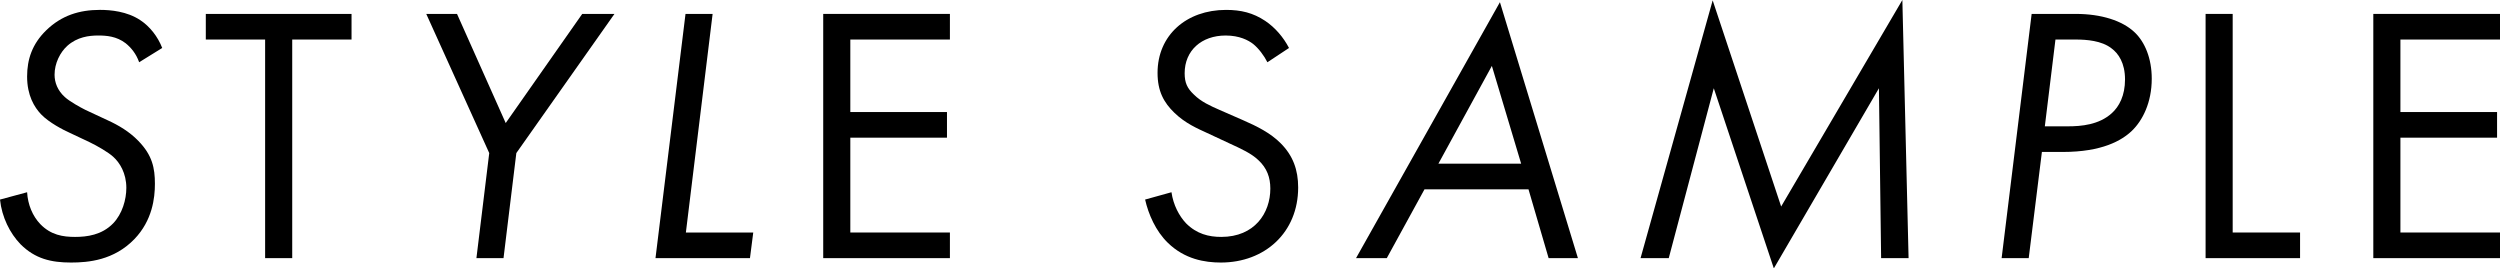
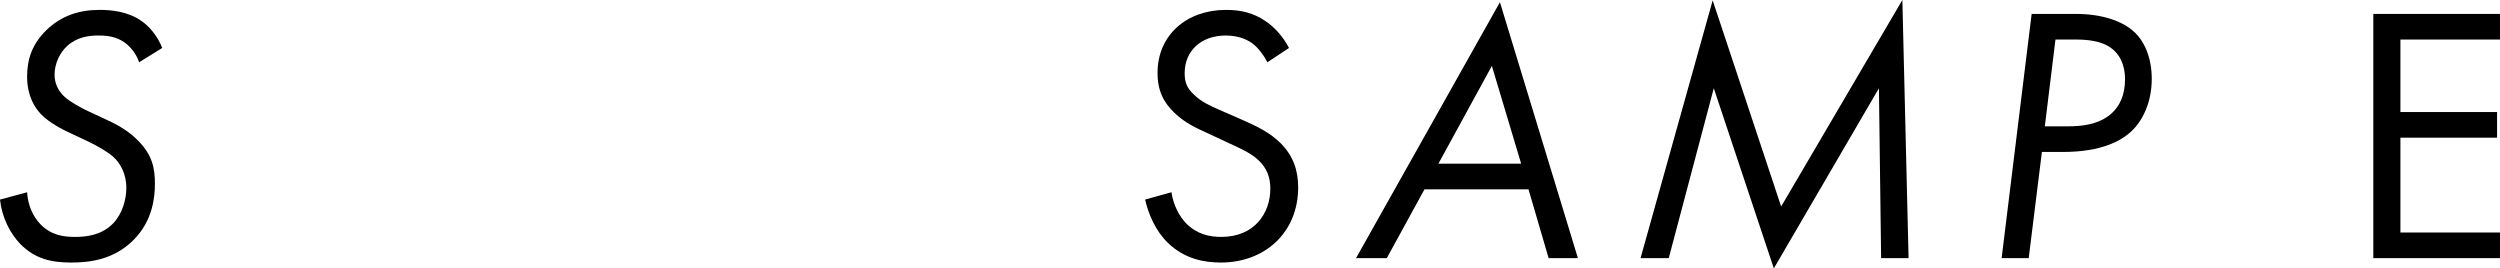
<svg xmlns="http://www.w3.org/2000/svg" id="_レイヤー_2" viewBox="0 0 245.764 26.385">
  <defs>
    <style>.cls-1{stroke-width:0px;}</style>
  </defs>
  <g id="_レイヤー_1-2">
    <path class="cls-1" d="m13.679,6.119c-.288-.828-.792-1.44-1.332-1.872-.9-.684-1.872-.756-2.7-.756-.899,0-2.052.144-3.023,1.008-.72.648-1.26,1.728-1.26,2.844,0,.756.288,1.548,1.008,2.196.468.432,1.512,1.008,2.016,1.26l2.16,1.008c1.116.504,2.195,1.152,3.06,2.052,1.368,1.404,1.62,2.664,1.62,4.211,0,1.404-.252,3.6-2.016,5.435-2.017,2.088-4.536,2.304-6.228,2.304-1.944,0-3.527-.36-4.968-1.8-1.044-1.08-1.836-2.664-2.016-4.391l2.664-.72c.071,1.224.54,2.34,1.296,3.132,1.044,1.08,2.231,1.26,3.419,1.26,1.152,0,2.628-.18,3.744-1.332.899-.936,1.296-2.34,1.296-3.491,0-1.44-.648-2.484-1.296-3.06-.468-.432-1.584-1.08-2.34-1.44l-1.908-.9c-.647-.288-2.052-1.008-2.844-1.836-.647-.684-1.367-1.836-1.367-3.708,0-1.692.504-3.204,1.871-4.535,1.513-1.476,3.276-2.016,5.292-2.016,1.044,0,2.663.144,3.959,1.008.937.612,1.729,1.62,2.16,2.736l-2.268,1.404Z" />
-     <path class="cls-1" d="m28.727,3.887v21.489h-2.664V3.887h-5.831V1.368h14.326v2.52h-5.831Z" />
-     <path class="cls-1" d="m48.094,15.046l-6.191-13.678h3.024l4.787,10.727,7.522-10.727h3.168l-9.646,13.678-1.26,10.331h-2.664l1.26-10.331Z" />
-     <path class="cls-1" d="m70.054,1.368l-2.628,21.489h6.623l-.323,2.52h-9.287l2.951-24.009h2.664Z" />
-     <path class="cls-1" d="m93.381,3.887h-9.79v7.127h9.502v2.52h-9.502v9.323h9.79v2.52h-12.454V1.368h12.454v2.52Z" />
    <path class="cls-1" d="m124.592,6.119c-.324-.648-.864-1.368-1.404-1.8-.468-.36-1.331-.828-2.699-.828-2.376,0-4.031,1.476-4.031,3.708,0,.936.252,1.476.899,2.088.72.72,1.62,1.116,2.52,1.512l2.304,1.008c1.404.612,2.7,1.26,3.708,2.268,1.224,1.224,1.728,2.628,1.728,4.355,0,4.427-3.275,7.379-7.595,7.379-1.584,0-3.563-.324-5.22-1.944-1.188-1.152-1.907-2.808-2.231-4.248l2.592-.72c.18,1.26.756,2.34,1.439,3.06,1.044,1.044,2.232,1.332,3.456,1.332,3.275,0,4.823-2.34,4.823-4.751,0-1.08-.324-2.016-1.188-2.808-.685-.648-1.62-1.08-2.88-1.656l-2.16-1.008c-.936-.432-2.124-.936-3.203-1.98-1.044-1.008-1.656-2.124-1.656-3.923,0-3.708,2.844-6.191,6.731-6.191,1.476,0,2.663.288,3.852,1.08.972.648,1.8,1.62,2.34,2.664l-2.124,1.404Z" />
    <path class="cls-1" d="m150.259,18.61h-10.223l-3.708,6.767h-3.023L147.451.216l7.667,25.161h-2.88l-1.979-6.767Zm-.721-2.52l-2.879-9.611-5.256,9.611h8.135Z" />
    <path class="cls-1" d="m161.275,25.377L168.366.036l6.731,20.265L187.013,0l.611,25.377h-2.699l-.216-16.702-10.331,17.71-5.903-17.71-4.428,16.702h-2.771Z" />
    <path class="cls-1" d="m204.078,1.368c2.448,0,4.571.648,5.796,1.836.972.936,1.655,2.52,1.655,4.535,0,2.34-.899,4.103-1.943,5.111-1.008.972-2.952,2.088-6.804,2.088h-2.052l-1.296,10.439h-2.663l2.951-24.009h4.355Zm-3.06,11.051h2.268c1.296,0,3.061-.144,4.32-1.296.72-.648,1.296-1.728,1.296-3.312,0-1.62-.648-2.556-1.332-3.06-.972-.756-2.448-.864-3.528-.864h-1.979l-1.044,8.531Z" />
-     <path class="cls-1" d="m219.485,1.368v21.489h6.624v2.52h-9.287V1.368h2.663Z" />
    <path class="cls-1" d="m245.764,3.887h-9.79v7.127h9.502v2.52h-9.502v9.323h9.79v2.52h-12.454V1.368h12.454v2.52Z" />
  </g>
</svg>